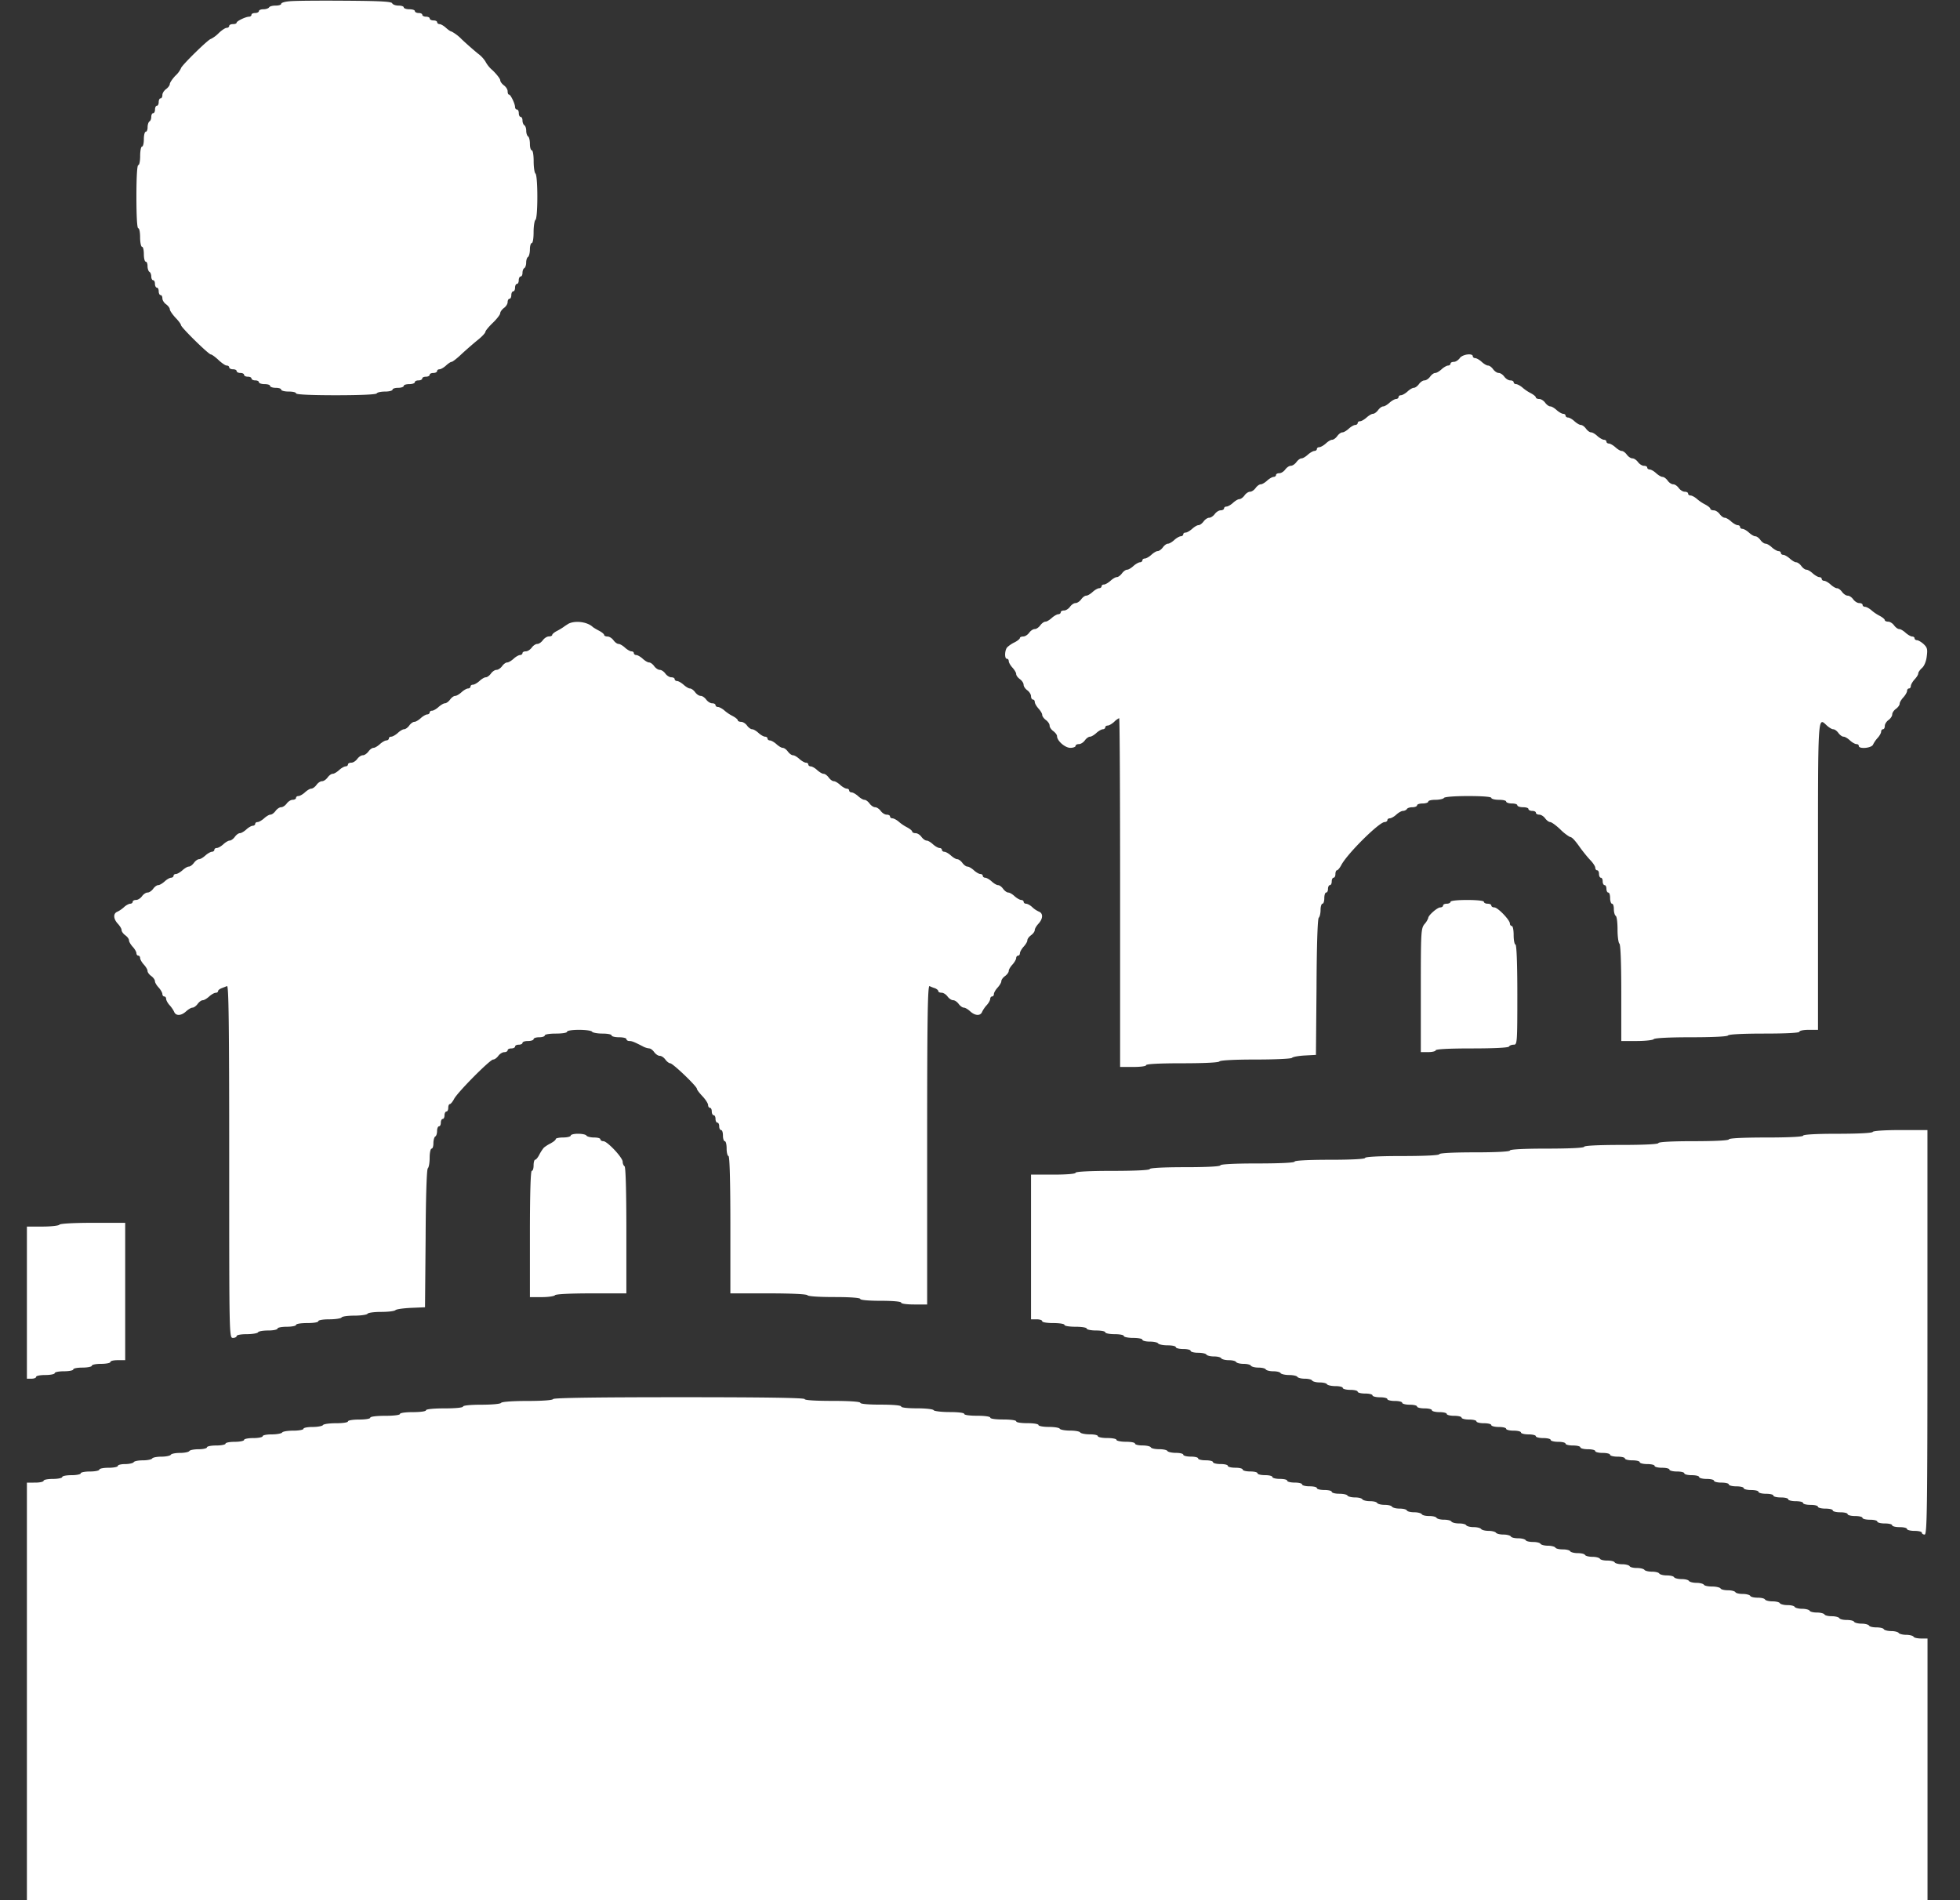
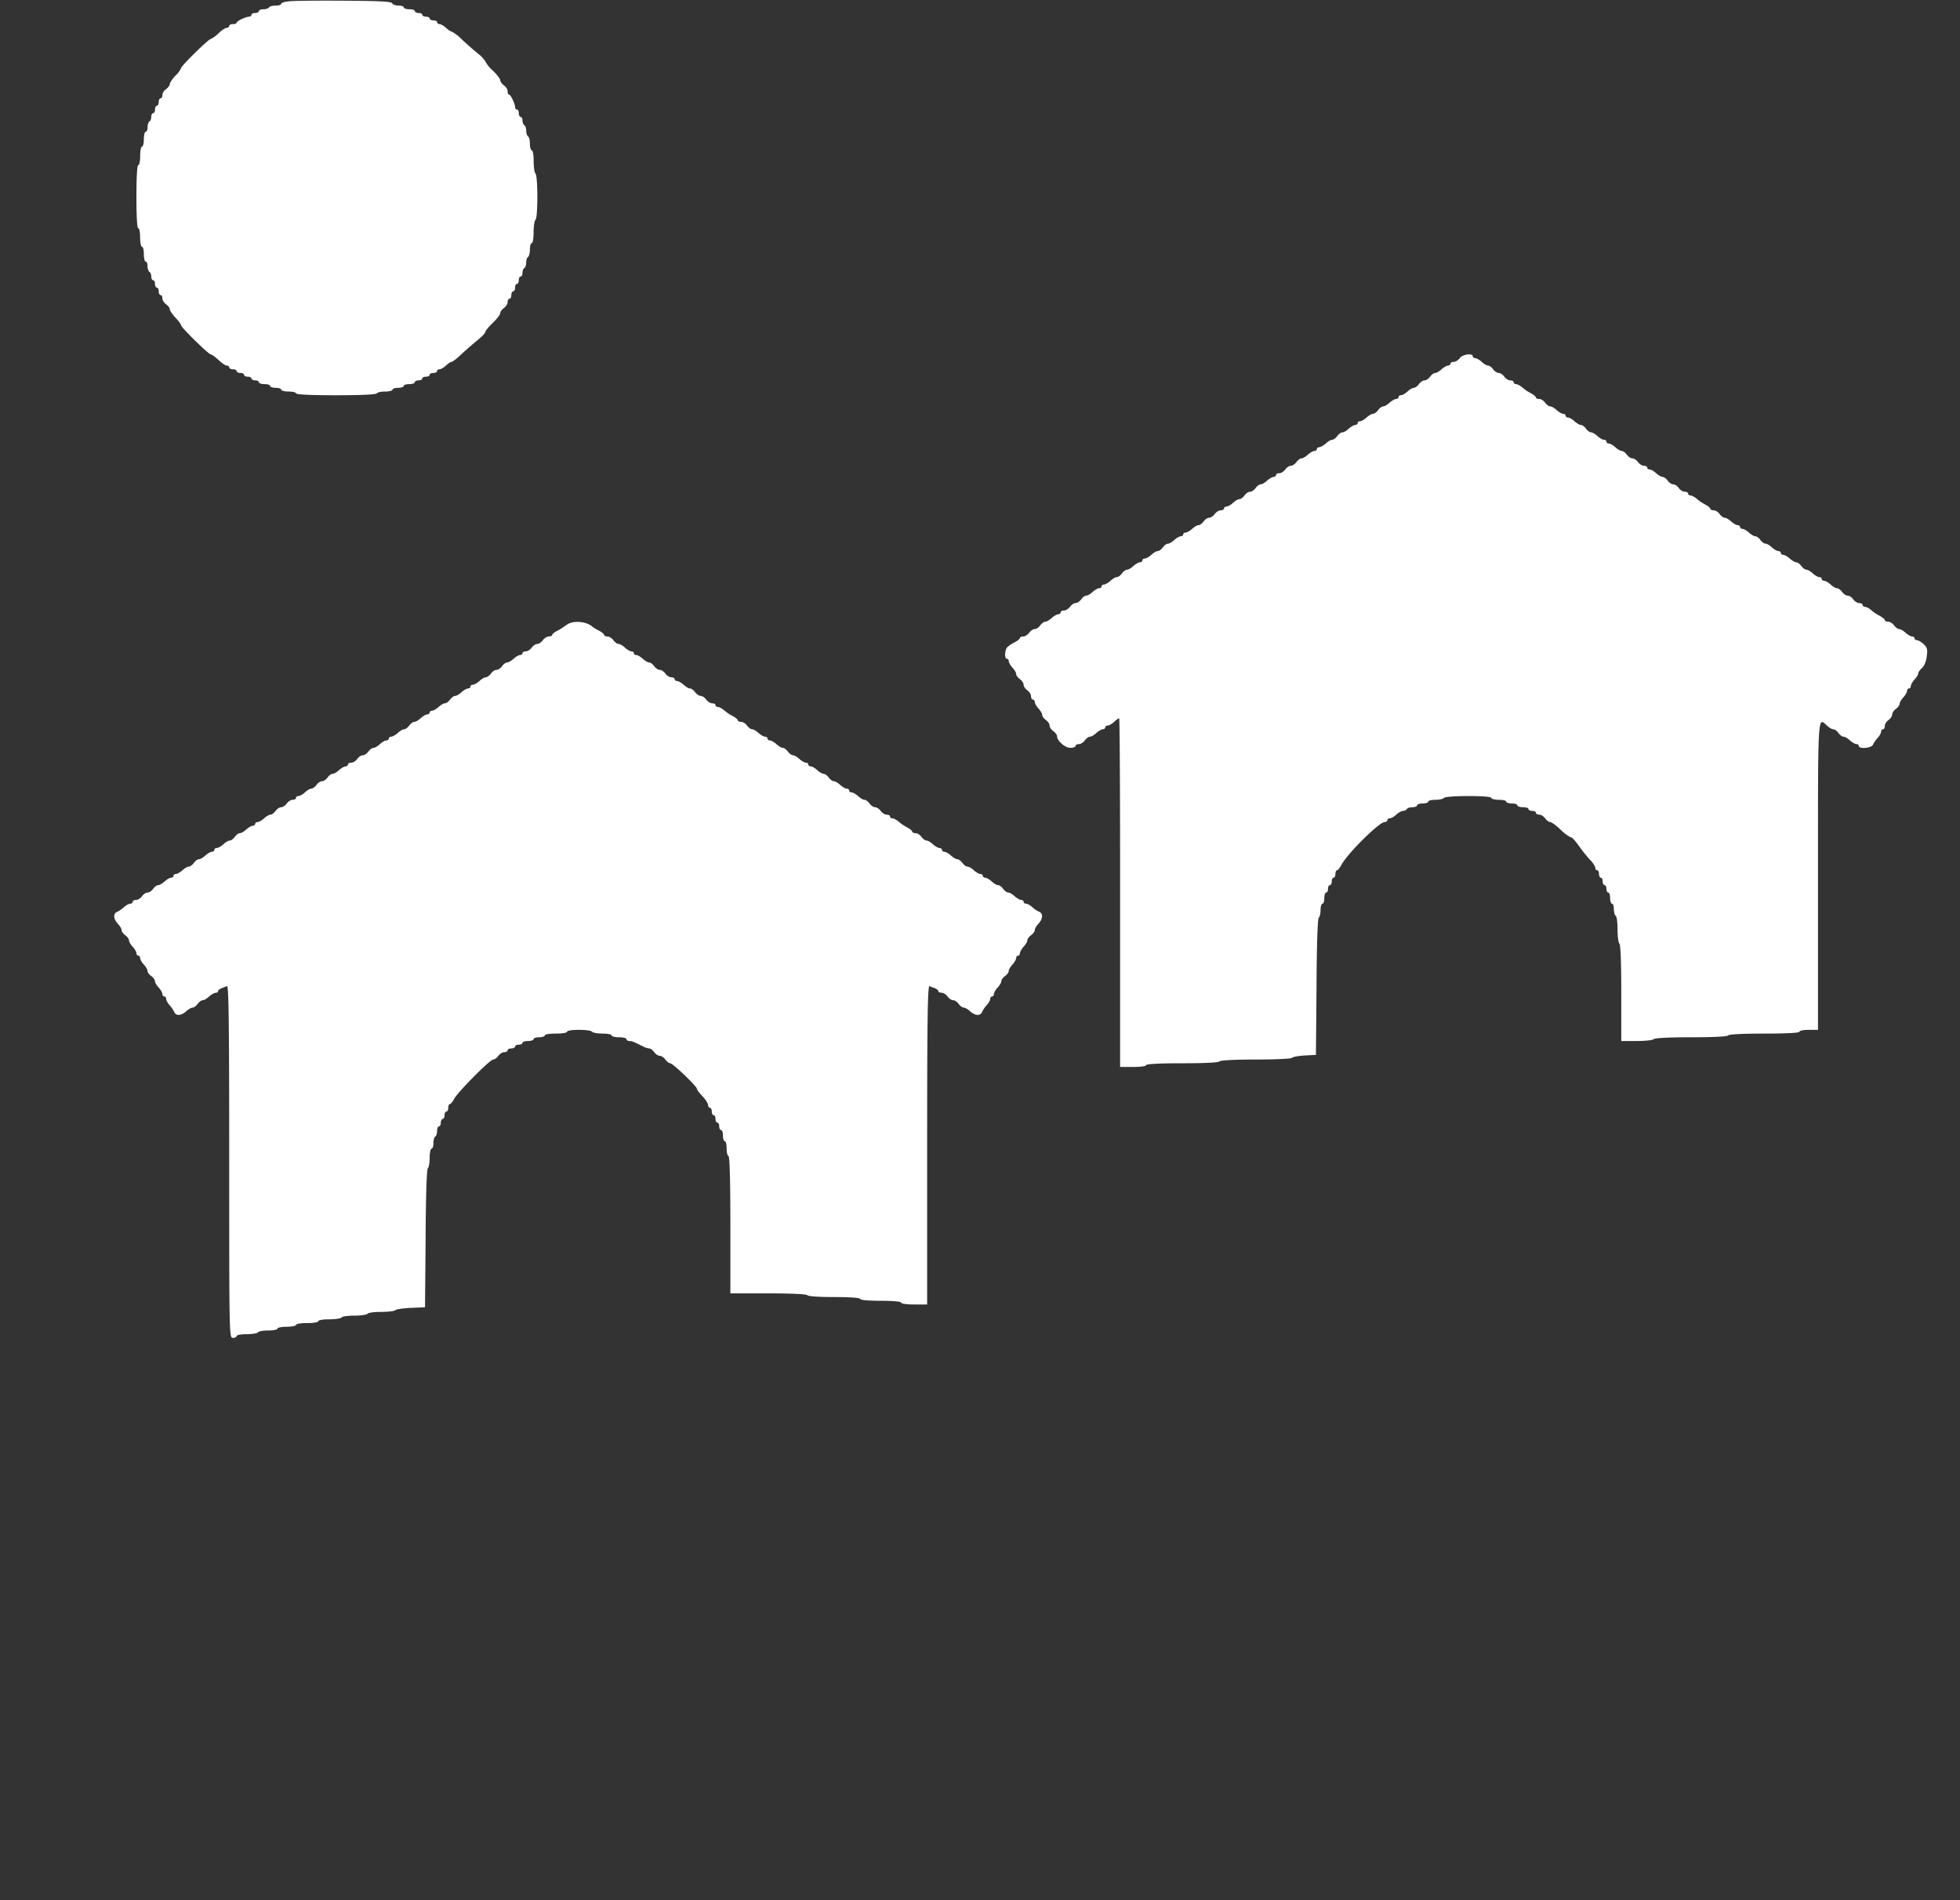
<svg xmlns="http://www.w3.org/2000/svg" width="33" height="32" fill="none" viewBox="0 0 33 32">
  <rect x="0" y="0" width="33" height="32" fill="#333333" stroke="none" />
  <g fill="#fff" clip-path="url(#a)">
    <path d="M4.869.022c-.075.006-.135.025-.135.043 0 .016-.04.029-.09.029-.054 0-.104.012-.113.03-.01.016-.053.032-.097.032-.04 0-.075.013-.075.031 0 .016-.028.032-.062.032-.035 0-.063.012-.063.03 0 .016-.019.032-.04.032-.057 0-.21.075-.21.1 0 .016-.028.025-.062.025-.035 0-.063.013-.063.031 0 .016-.019.032-.044.032-.021 0-.084.04-.137.093a.5.5 0 0 1-.128.094c-.038 0-.503.456-.503.494a.4.4 0 0 1-.094.125c-.053.056-.094.119-.094.14s-.028.06-.062.085c-.035.025-.063.069-.063.1s-.012.056-.031.056c-.016 0-.031.028-.031.063 0 .034-.013.062-.032.062-.015 0-.03.028-.03.063 0 .034-.013.062-.032.062-.016 0-.031.028-.031.06 0 .034-.013.071-.032.08-.015.01-.03.054-.03.098 0 .04-.013.075-.032.075-.016 0-.031.056-.031.125 0 .068-.013.125-.032.125-.015 0-.03.068-.03.156 0 .084-.013.156-.032.156s-.031.197-.031.531c0 .335.012.532.03.532.02 0 .032.068.032.156 0 .084.016.156.031.156.02 0 .032.056.032.125s.015.125.03.125c.02 0 .032.034.032.075 0 .044.016.088.031.097.02.01.032.047.032.081 0 .031.015.06.03.06.02 0 .032.028.032.062s.016.063.031.063c.02 0 .032.028.032.062s.015.063.03.063c.02 0 .032.025.032.056s.028.075.063.1c.034.025.062.062.062.084s.044.085.094.14c.053.054.094.11.094.126 0 .037.465.494.503.494.015 0 .072.04.128.093.053.05.116.094.137.094.025 0 .044.013.044.031 0 .016.028.032.063.032.034 0 .062.012.062.03 0 .016.028.032.063.032.034 0 .062.013.062.031 0 .016.028.032.063.032.034 0 .062.012.062.03 0 .016.028.032.063.032.034 0 .062.013.062.031 0 .016.044.032.094.032.053 0 .094.012.094.03 0 .016.043.032.093.032.054 0 .094.013.094.031 0 .016.056.032.125.032s.125.012.125.03c0 .02.244.032.669.032.416 0 .678-.012.69-.031.01-.019.076-.031.144-.031.066 0 .122-.016.122-.032 0-.018.044-.031.094-.031.053 0 .094-.016.094-.031 0-.019.043-.031.093-.031.054 0 .094-.016.094-.032 0-.018.028-.031.063-.031.034 0 .062-.016.062-.031 0-.019.028-.031.063-.031.034 0 .062-.016.062-.032 0-.018.028-.031.063-.031.034 0 .062-.016.062-.031 0-.019.019-.031.04-.031.023 0 .073-.029.11-.063s.078-.062.094-.062.094-.06.172-.135c.078-.072.2-.178.269-.234.071-.056.128-.119.128-.135 0-.018.056-.087.125-.153.068-.065.125-.14.125-.162s.028-.063.062-.088c.035-.025.063-.068.063-.1 0-.031.015-.056.03-.056.02 0 .032-.028.032-.062 0-.035.016-.063.031-.063.02 0 .032-.028.032-.062 0-.035.015-.063.03-.063.02 0 .032-.028.032-.062 0-.035.016-.063.031-.063.02 0 .032-.028.032-.06 0-.034.012-.071.03-.08s.032-.054.032-.094c0-.041.013-.085.031-.094.016-.01.032-.069.032-.128 0-.06.015-.106.03-.106.02 0 .032-.082.032-.185s.016-.197.031-.206c.02-.013.032-.178.032-.39s-.013-.379-.032-.391c-.015-.01-.03-.103-.03-.207 0-.103-.013-.184-.032-.184-.016 0-.031-.047-.031-.106 0-.06-.013-.119-.032-.128-.015-.01-.03-.053-.03-.094 0-.04-.013-.084-.032-.094-.016-.01-.031-.047-.031-.081 0-.031-.013-.06-.032-.06-.015 0-.03-.028-.03-.062s-.013-.062-.032-.062c-.016 0-.031-.02-.031-.041 0-.056-.075-.21-.1-.21-.016 0-.025-.024-.025-.056 0-.031-.028-.075-.063-.1-.034-.025-.062-.065-.062-.087s-.057-.097-.125-.163a.5.5 0 0 1-.125-.153A.5.5 0 0 0 8.044.9a6 6 0 0 1-.27-.238.7.7 0 0 0-.171-.131c-.016 0-.056-.028-.094-.062C7.472.434 7.422.406 7.4.406c-.021 0-.04-.016-.04-.031 0-.019-.028-.031-.062-.031-.035 0-.063-.016-.063-.032 0-.018-.028-.031-.062-.031-.035 0-.063-.016-.063-.031 0-.019-.028-.031-.062-.031-.035 0-.063-.016-.063-.032 0-.018-.04-.031-.094-.031-.05 0-.093-.016-.093-.031 0-.019-.041-.031-.091-.031S6.61.074 6.604.056c-.013-.031-.206-.04-.81-.044-.437-.003-.853 0-.924.01m19.708 6.009c-.025.034-.069.063-.1.063s-.056.012-.056.03c0 .016-.02.032-.041.032s-.072.028-.11.063c-.037.034-.084.062-.106.062-.025 0-.062.028-.087.063-.025.034-.066.062-.094.062s-.069.028-.094.063c-.025.034-.062.062-.087.062-.022 0-.069.028-.106.063-.038.034-.088.062-.11.062s-.04.013-.04.031c0 .016-.02.032-.041.032s-.072.028-.11.062c-.037.034-.084.063-.106.063-.025 0-.062.028-.087.062s-.063.063-.088.063c-.021 0-.068.028-.106.062s-.087.063-.11.063c-.021 0-.04.012-.04.03 0 .016-.019.032-.04.032s-.072.028-.11.063c-.037.034-.084.062-.106.062-.025 0-.063.028-.088.063-.025.034-.062.062-.087.062-.022 0-.069.028-.106.063-.038.034-.088.062-.11.062s-.04.013-.04.031c0 .016-.02.032-.041.032s-.072.028-.11.062c-.037.034-.084.063-.106.063-.025 0-.062.028-.087.062s-.066.063-.094.063-.069.028-.094.062-.068.063-.1.063c-.03 0-.056.012-.056.03 0 .016-.019.032-.04.032s-.072.028-.11.063c-.037.034-.084.062-.106.062-.025 0-.063.028-.088.063-.025.034-.065.062-.093.062-.029 0-.07.028-.094.063-.025.034-.063.062-.088.062-.021 0-.068.028-.106.063-.037.034-.087.062-.11.062-.021 0-.04.013-.04.031 0 .016-.025.032-.056.032s-.075.028-.1.062-.066.063-.094.063-.069.028-.094.062-.062.063-.087.063c-.022 0-.069.028-.106.062-.038.034-.088.063-.11.063s-.04.012-.04.03c0 .016-.02.032-.041.032s-.072.028-.11.063c-.037.034-.084.062-.106.062-.025 0-.062.028-.087.063-.025.034-.063.062-.088.062-.021 0-.068.028-.106.063-.037.034-.087.062-.11.062-.021 0-.04.013-.04.031 0 .016-.019.032-.04.032s-.072.028-.11.062c-.037.034-.084.063-.106.063-.025 0-.063.028-.088.062s-.062.063-.087.063c-.022 0-.069.028-.106.062-.038.034-.088.063-.11.063s-.04.012-.04.03c0 .016-.02.032-.041.032s-.072.028-.11.063c-.037.034-.084.062-.106.062-.025 0-.062.028-.087.063-.025.034-.066.062-.094.062s-.069.028-.094.063c-.025.034-.068.062-.1.062-.03 0-.056.012-.056.031 0 .016-.019.032-.04.032s-.072.028-.11.062c-.037.034-.084.063-.106.063-.025 0-.063.028-.088.062s-.065.063-.093.063c-.029 0-.07.028-.094.062-.025.034-.069.063-.1.063s-.056.012-.056.024c0 .016-.038.047-.085.072a.5.5 0 0 0-.125.082c-.047.043-.053.197-.01.197.02 0 .032.018.032.04s.028.072.063.11c.034.037.062.084.062.106 0 .025.028.062.063.087.034.025.062.066.062.094s.028.069.063.094c.034.025.062.069.062.1s.016.056.031.056c.02 0 .032.019.032.04 0 .023.028.072.062.11s.063.084.063.106c0 .025.028.063.062.088s.063.065.063.094.028.068.062.093.063.063.063.085c0 .078.134.197.225.197.047 0 .087-.016.087-.032 0-.018.025-.031.056-.031.032 0 .075-.028.1-.062.025-.035.063-.063.088-.063.022 0 .069-.028.106-.062.038-.035.088-.063.11-.063.021 0 .04-.016.04-.031 0-.019.019-.031.04-.031.023 0 .073-.029.11-.063a.3.3 0 0 1 .084-.062c.01 0 .016 1.321.016 2.937v2.937h.219c.125 0 .219-.012.219-.03 0-.02.221-.032.606-.032.372 0 .616-.012.628-.031s.247-.032.606-.032c.325 0 .597-.012.616-.028.015-.018.112-.034.215-.04l.188-.01.01-1.14c.003-.697.018-1.15.037-1.169s.031-.078.031-.134.016-.103.031-.103c.02 0 .032-.044.032-.094 0-.053.015-.094.03-.094.02 0 .032-.028.032-.062 0-.035.016-.063.031-.063.02 0 .032-.028.032-.062 0-.035.015-.063.03-.063.02 0 .032-.028.032-.062 0-.035.013-.063.025-.063.016 0 .047-.038.072-.084.097-.191.64-.728.731-.728.025 0 .047-.016.047-.032 0-.018.019-.031.04-.031.023 0 .073-.028.11-.062.038-.035.088-.063.113-.063s.056-.016.065-.031c.01-.019.053-.031.097-.031.04 0 .075-.016.075-.032 0-.018.044-.031.094-.031.053 0 .094-.016.094-.031 0-.019.056-.031.122-.031.068 0 .134-.016.143-.032.013-.018.181-.031.41-.031.237 0 .387.012.387.031 0 .016.056.032.125.032s.125.012.125.03c0 .016.044.032.094.032.053 0 .094.012.094.031 0 .016.043.032.093.032.053 0 .094.012.094.03 0 .016.028.032.063.032.034 0 .062.012.062.031 0 .016.025.032.056.032.032 0 .075.028.1.062s.063.063.085.063.1.056.172.125a.8.8 0 0 0 .159.125c.034 0 .084.053.178.187.044.06.116.15.163.2.05.05.087.11.087.131 0 .025.016.044.031.044.02 0 .032.028.032.063 0 .034.015.062.03.062.02 0 .032.028.032.063 0 .034.016.062.031.062.02 0 .032.028.032.063 0 .034.015.062.03.062.02 0 .032.04.032.094 0 .05.016.094.031.094.02 0 .032.04.032.09 0 .053.015.103.03.113.02.009.032.115.032.234s.016.225.031.234c.02.013.032.322.032.832v.809h.262c.147 0 .275-.016.284-.031.013-.019.257-.032.625-.032.37 0 .613-.012.625-.03.013-.02.25-.032.613-.032.372 0 .59-.012.59-.031s.073-.032.157-.032h.156V14.75c0-2.775-.006-2.675.15-2.531.038.034.084.062.106.062.025 0 .063.028.088.063.025.034.062.062.087.062.022 0 .07.028.107.063.037.034.087.062.109.062s.04.012.04.031c0 .056.22.038.241-.025a.5.5 0 0 1 .078-.112c.032-.035.057-.082.057-.103 0-.022.015-.041.03-.041.02 0 .032-.025.032-.056s.028-.075.063-.1c.034-.025.062-.066.062-.094s.028-.069.063-.094c.034-.025.062-.062.062-.087 0-.022.028-.069.063-.107.034-.037.062-.087.062-.109s.016-.04.031-.04c.02 0 .032-.02.032-.041s.028-.072.062-.11c.035-.037.063-.08.063-.103 0-.018.028-.059.062-.09.038-.031.072-.113.081-.194.016-.122.01-.15-.053-.21-.037-.034-.09-.065-.112-.065s-.04-.016-.04-.031c0-.019-.02-.031-.041-.031s-.072-.029-.11-.063c-.037-.034-.084-.062-.106-.062-.025 0-.063-.029-.088-.063s-.068-.062-.1-.062c-.03 0-.056-.013-.056-.025 0-.016-.037-.047-.084-.072a.7.7 0 0 1-.147-.1c-.035-.029-.081-.053-.103-.053s-.04-.016-.04-.032c0-.018-.026-.031-.057-.031s-.075-.028-.1-.062c-.025-.035-.066-.063-.094-.063s-.069-.028-.094-.062c-.025-.035-.062-.063-.087-.063-.022 0-.069-.028-.106-.062-.038-.035-.088-.063-.11-.063s-.04-.016-.04-.031c0-.019-.02-.031-.041-.031s-.072-.029-.11-.063c-.037-.034-.084-.062-.106-.062-.025 0-.062-.029-.087-.063s-.063-.062-.088-.062c-.021 0-.068-.029-.106-.063s-.087-.062-.11-.062c-.021 0-.04-.016-.04-.032 0-.018-.019-.031-.04-.031s-.072-.028-.11-.062c-.037-.035-.084-.063-.106-.063-.025 0-.063-.028-.088-.062-.025-.035-.062-.063-.087-.063-.022 0-.069-.028-.106-.062-.038-.035-.088-.063-.11-.063s-.04-.016-.04-.031c0-.019-.02-.031-.041-.031s-.072-.029-.11-.063c-.037-.034-.084-.062-.106-.062-.025 0-.062-.029-.087-.063s-.069-.062-.1-.062-.056-.013-.056-.025c0-.016-.038-.047-.085-.072a.7.7 0 0 1-.147-.1c-.034-.028-.08-.053-.103-.053s-.04-.016-.04-.032c0-.018-.025-.031-.057-.031-.03 0-.075-.028-.1-.062-.025-.035-.065-.063-.093-.063-.029 0-.07-.028-.094-.062-.025-.035-.063-.063-.088-.063-.021 0-.068-.028-.106-.062-.037-.035-.087-.063-.11-.063-.021 0-.04-.016-.04-.031 0-.019-.025-.031-.056-.031s-.075-.029-.1-.063-.066-.062-.094-.062-.069-.029-.094-.063-.062-.062-.087-.062c-.022 0-.069-.029-.106-.063-.038-.034-.088-.062-.11-.062s-.04-.016-.04-.032c0-.018-.02-.031-.041-.031s-.072-.028-.11-.062c-.037-.035-.084-.063-.106-.063-.025 0-.062-.028-.087-.062-.025-.035-.063-.063-.088-.063-.021 0-.068-.028-.106-.062-.037-.035-.087-.063-.11-.063-.021 0-.04-.016-.04-.031 0-.019-.019-.031-.04-.031s-.072-.029-.11-.063c-.037-.034-.084-.062-.106-.062-.025 0-.063-.029-.088-.063s-.068-.062-.1-.062c-.03 0-.056-.013-.056-.025 0-.016-.037-.047-.084-.072a.7.7 0 0 1-.147-.1c-.035-.028-.081-.053-.103-.053s-.04-.016-.04-.032c0-.018-.026-.031-.057-.031s-.075-.028-.1-.062c-.025-.035-.066-.063-.094-.063s-.069-.028-.094-.062c-.025-.035-.062-.063-.087-.063-.022 0-.069-.028-.106-.062-.038-.035-.088-.063-.11-.063s-.04-.016-.04-.031c0-.056-.172-.035-.22.031M9.562 10.51a1 1 0 0 0-.078.052 1 1 0 0 1-.1.06c-.05.025-.087.056-.087.072 0 .012-.025.024-.057.024-.03 0-.075.029-.1.063s-.065.063-.093.063-.07.028-.094.062c-.025.034-.069.063-.1.063s-.056.012-.056.03c0 .016-.02.032-.04.032-.023 0-.073.028-.11.063-.038.034-.085.062-.107.062-.025 0-.062.028-.087.063-.025.034-.066.062-.094.062s-.069.028-.094.063c-.025.034-.062.062-.087.062-.022 0-.069.028-.106.063-.038.034-.088.062-.11.062s-.04.012-.04.031c0 .016-.02.032-.04.032-.023 0-.073.028-.11.062s-.085.063-.107.063c-.025 0-.062.028-.087.062s-.063.063-.088.063c-.021 0-.068.028-.106.062s-.087.063-.11.063c-.021 0-.04.012-.04.03 0 .016-.019.032-.04.032s-.072.028-.11.063c-.037.034-.084.062-.106.062-.025 0-.063.028-.088.063-.025.034-.062.062-.087.062-.022 0-.069.028-.106.063-.038.034-.088.062-.11.062s-.04.012-.04.031c0 .016-.02.032-.04.032-.023 0-.073.028-.11.062s-.085.063-.107.063c-.025 0-.062.028-.087.062s-.066.063-.094.063-.069.028-.094.062-.068.063-.1.063c-.03 0-.056.012-.056.03 0 .016-.019.032-.04.032s-.072.028-.11.063c-.037.034-.084.062-.106.062-.025 0-.063.028-.088.063-.025.034-.065.062-.093.062s-.07.028-.094.063c-.025.034-.063.062-.088.062-.021 0-.068.028-.106.063-.037.034-.087.062-.11.062-.021 0-.04.012-.04.031 0 .016-.025.032-.056.032s-.075.028-.1.062-.066.063-.094.063-.069.028-.094.062-.062.063-.087.063c-.022 0-.069.028-.106.062-.038.034-.088.063-.11.063s-.04.012-.04.03c0 .016-.02.032-.04.032-.023 0-.073.028-.11.063-.038.034-.085.062-.107.062-.025 0-.062.028-.087.063-.025.034-.063.062-.088.062-.021 0-.068.028-.106.063-.037.034-.087.062-.11.062-.021 0-.04.012-.04.031 0 .016-.019.032-.04.032s-.072.028-.11.062c-.037.034-.084.063-.106.063-.025 0-.063.028-.088.062s-.062.063-.087.063c-.022 0-.069.028-.106.062-.038.034-.088.063-.11.063s-.04.012-.04.03c0 .016-.02.032-.04.032-.023 0-.073.028-.11.063-.038.034-.085.062-.107.062-.025 0-.062.028-.087.063-.025.034-.066.062-.094.062s-.069.028-.094.063c-.025.034-.068.062-.1.062-.03 0-.056.012-.056.031 0 .016-.019.032-.04.032s-.07.024-.104.056a.5.5 0 0 1-.112.078c-.075.028-.072.119.006.203.035.038.063.084.063.106 0 .025.028.063.062.088.035.025.063.062.063.087 0 .022.028.069.062.107.035.037.063.087.063.109s.015.04.03.04c.02 0 .032.02.032.041s.028.072.063.11c.034.037.062.084.062.106 0 .025.028.062.063.087.034.025.062.063.062.088 0 .022.028.069.063.106.034.038.062.087.062.11 0 .021.016.04.031.04.02 0 .032.019.032.04s.025.07.056.104a.5.5 0 0 1 .078.112c.028.075.119.072.203-.006.038-.034.085-.062.106-.062.025 0 .063-.029.088-.063s.062-.062.087-.062c.022 0 .07-.029.107-.063s.087-.062.11-.062c.02 0 .04-.013.04-.029 0-.015.025-.034.056-.047l.094-.037c.028-.013.037.587.037 2.953 0 2.95 0 2.972.063 2.972.034 0 .062-.016.062-.031 0-.019.075-.032.169-.032s.181-.015.19-.03c.01-.02.088-.032.176-.032.084 0 .153-.016.153-.031 0-.019.072-.032.156-.032.087 0 .156-.015.156-.03 0-.02.085-.032.188-.032s.187-.012.187-.031.081-.032.185-.032c.103 0 .196-.015.206-.03.01-.02.11-.032.219-.032s.209-.016.218-.031c.01-.019.116-.032.232-.032.115 0 .221-.012.24-.03.016-.016.135-.032.263-.038l.234-.01.01-1.156c.003-.706.018-1.166.037-1.184s.031-.1.031-.181c0-.082.016-.15.031-.15.02 0 .032-.041.032-.091 0-.053.015-.103.03-.113.02-.009.032-.053.032-.096 0-.041.016-.076.031-.076.02 0 .032-.028.032-.062s.015-.062.03-.062c.02 0 .032-.029.032-.063s.016-.062.031-.062c.02 0 .032-.029.032-.063s.012-.062.025-.062c.015 0 .047-.038.072-.085.056-.112.606-.666.659-.666.025 0 .062-.028.087-.062s.07-.062.1-.062c.032 0 .057-.016.057-.032 0-.018.028-.031.062-.031.035 0 .063-.016.063-.031 0-.019.028-.032.062-.032.035 0 .063-.015.063-.03 0-.02.043-.032.093-.032.054 0 .094-.016.094-.031 0-.019.044-.032.094-.032.053 0 .094-.015.094-.03 0-.02.084-.032.187-.032s.188-.012.188-.031.087-.032.2-.032c.112 0 .212.013.222.032.009.015.087.031.175.031.084 0 .153.013.153.031 0 .016.056.031.125.031.068 0 .125.013.125.032 0 .015.022.031.047.031.046 0 .078.013.225.088a.3.3 0 0 0 .112.037c.022 0 .06.028.084.063.025.034.066.062.094.062s.069.028.094.063c.025.034.062.062.081.062.044 0 .45.388.45.431 0 .016.044.072.094.125.053.056.094.122.094.147s.015.047.03.047c.02 0 .032.028.032.063 0 .034.016.062.031.062.02 0 .032.028.032.063 0 .034.015.062.03.062.02 0 .032.028.032.063 0 .034.016.062.031.062.02 0 .032.04.032.094 0 .05.015.093.03.093.02 0 .032.057.032.125 0 .07.016.125.031.125.02 0 .032.407.032 1.157v1.156h.637c.394 0 .647.013.66.031.012.019.196.031.456.031.269 0 .434.013.434.032 0 .018.135.031.344.031.21 0 .344.013.344.031s.093.031.218.031h.22v-2.69c0-2.14.009-2.684.04-2.672.019.01.062.028.094.037.028.013.053.032.053.047 0 .016.025.028.056.028s.075.029.1.063.066.063.094.063.068.028.093.062.063.063.088.063c.022 0 .069.028.106.062.085.078.175.081.203.006a.5.5 0 0 1 .078-.112c.032-.035.057-.082.057-.103 0-.022.015-.041.03-.041.02 0 .032-.019.032-.04 0-.023.028-.072.063-.11.034-.038.062-.084.062-.106 0-.025.028-.063.063-.088.034-.025.062-.062.062-.087 0-.022.028-.069.063-.107.034-.037.062-.087.062-.109s.016-.04.031-.04c.02 0 .032-.02.032-.041s.028-.072.062-.11c.035-.037.063-.084.063-.106 0-.025.028-.062.062-.087.035-.025.063-.063.063-.088 0-.022.028-.069.062-.106.078-.084.081-.175.01-.203a.4.4 0 0 1-.116-.078c-.034-.032-.081-.056-.103-.056s-.04-.016-.04-.032c0-.018-.02-.031-.041-.031s-.072-.028-.11-.062c-.037-.035-.084-.063-.106-.063-.025 0-.063-.028-.088-.062-.025-.035-.062-.063-.087-.063-.022 0-.069-.028-.106-.062-.038-.035-.088-.063-.11-.063s-.04-.016-.04-.031c0-.019-.02-.031-.04-.031-.023 0-.073-.029-.11-.063s-.085-.062-.107-.062c-.025 0-.062-.029-.087-.063s-.063-.062-.088-.062c-.021 0-.068-.029-.106-.063s-.087-.062-.11-.062c-.021 0-.04-.016-.04-.032 0-.018-.019-.031-.04-.031s-.072-.028-.11-.062c-.037-.035-.084-.063-.106-.063-.025 0-.063-.028-.088-.062-.025-.035-.068-.063-.1-.063-.03 0-.056-.013-.056-.025 0-.016-.037-.047-.084-.072a.7.7 0 0 1-.147-.1c-.034-.028-.081-.053-.103-.053s-.04-.016-.04-.031c0-.019-.026-.031-.057-.031s-.075-.029-.1-.063-.066-.062-.094-.062-.069-.029-.094-.063-.062-.062-.087-.062c-.022 0-.069-.029-.106-.063-.038-.034-.088-.062-.11-.062s-.04-.016-.04-.032c0-.018-.02-.031-.04-.031-.023 0-.073-.028-.11-.062-.038-.035-.085-.063-.107-.063-.025 0-.062-.028-.087-.062-.025-.035-.063-.063-.088-.063-.021 0-.068-.028-.106-.062-.037-.035-.087-.063-.11-.063-.021 0-.04-.016-.04-.031 0-.019-.019-.031-.04-.031s-.072-.029-.11-.063c-.037-.034-.084-.062-.106-.062-.025 0-.063-.029-.088-.063s-.062-.062-.087-.062c-.022 0-.069-.029-.106-.063-.038-.034-.088-.062-.11-.062s-.04-.016-.04-.032c0-.018-.02-.031-.04-.031-.023 0-.073-.028-.11-.062-.038-.035-.085-.063-.107-.063-.025 0-.062-.028-.087-.062-.025-.035-.069-.063-.1-.063s-.056-.013-.056-.025c0-.016-.038-.047-.085-.072a.7.7 0 0 1-.147-.1c-.034-.028-.08-.053-.103-.053s-.04-.016-.04-.031c0-.019-.025-.031-.057-.031-.03 0-.075-.029-.1-.063s-.065-.062-.093-.062-.07-.029-.094-.063c-.025-.034-.063-.062-.088-.062-.021 0-.068-.029-.106-.063s-.087-.062-.11-.062c-.021 0-.04-.016-.04-.032 0-.018-.025-.031-.056-.031s-.075-.028-.1-.062c-.025-.035-.066-.063-.094-.063s-.069-.028-.094-.062c-.025-.035-.062-.063-.087-.063-.022 0-.069-.028-.106-.062-.038-.035-.088-.063-.11-.063s-.04-.016-.04-.031c0-.019-.02-.031-.04-.031-.023 0-.073-.029-.11-.063s-.085-.062-.107-.062c-.025 0-.062-.029-.087-.063s-.069-.062-.1-.062-.056-.013-.056-.025c0-.016-.038-.047-.085-.072a1 1 0 0 1-.103-.06c-.094-.093-.31-.118-.422-.053" />
-     <path d="M24.422 15.187c0 .016-.029.032-.063.032s-.062.012-.062.03c0 .016-.022.032-.047.032-.05 0-.203.134-.203.178a.3.3 0 0 1-.063.103c-.06.075-.062.135-.062 1.116v1.04h.125c.068 0 .125-.015.125-.03 0-.02.221-.032.606-.032.372 0 .616-.012.628-.031.01-.019.047-.032.081-.032.057 0 .06-.028.06-.843 0-.54-.013-.844-.032-.844-.015 0-.03-.072-.03-.156 0-.088-.013-.156-.032-.156-.016 0-.031-.02-.031-.041 0-.06-.204-.272-.263-.272-.028 0-.05-.016-.05-.031 0-.019-.028-.031-.062-.031-.035 0-.063-.016-.063-.032 0-.018-.116-.031-.281-.031s-.281.012-.281.031m7.109 3.875c-.012.019-.244.031-.597.031-.362 0-.575.013-.575.032 0 .018-.228.031-.625.031s-.625.013-.625.031-.219.031-.594.031-.593.013-.593.032c0 .018-.229.031-.625.031-.397 0-.625.013-.625.031s-.229.031-.625.031c-.397 0-.625.013-.625.032 0 .018-.22.031-.594.031-.375 0-.594.013-.594.031s-.228.031-.625.031-.625.013-.625.032c0 .018-.219.031-.594.031s-.593.013-.593.031-.229.031-.625.031c-.397 0-.625.013-.625.032 0 .018-.22.031-.594.031-.375 0-.594.013-.594.031s-.228.031-.625.031-.625.013-.625.032c0 .018-.147.031-.375.031h-.375v2.437h.094c.053 0 .094.013.094.032 0 .018.084.031.187.031s.188.013.188.031.084.031.187.031.188.013.188.032c0 .015.072.031.156.031.087 0 .156.013.156.031 0 .016.072.031.156.031.088 0 .157.013.157.032 0 .015.072.031.156.031.087 0 .156.013.156.031 0 .016.056.031.122.031.069 0 .134.013.144.032.01.015.081.031.16.031.074 0 .137.013.137.031 0 .016.056.031.125.031.068 0 .125.013.125.032 0 .015.056.031.122.031.068 0 .134.013.143.031.01.016.066.031.125.031.06 0 .116.013.125.032.01.015.066.031.125.031.06 0 .116.013.125.031.01.016.066.031.125.031.06 0 .116.013.125.032.01.015.066.031.125.031.06 0 .116.013.125.031.01.016.066.031.125.031.06 0 .116.013.125.032.01.015.075.031.14.031s.132.013.141.031c.01.016.066.031.125.031.06 0 .116.013.125.032.01.015.066.031.125.031.06 0 .116.013.125.031.01.016.076.031.144.031.066 0 .122.013.122.032 0 .015.056.031.125.031s.125.013.125.031c0 .016.056.031.125.031s.125.013.125.032c0 .015.056.031.125.031s.125.013.125.031c0 .016.056.031.125.031s.125.013.125.032c0 .015.056.031.125.031s.125.013.125.031c0 .016.056.031.125.031s.125.013.125.032c0 .015.056.031.125.031s.125.013.125.031c0 .016.056.031.125.031s.125.013.125.032c0 .015.056.031.125.031s.125.013.125.031c0 .016.056.031.125.031s.125.013.125.032c0 .015.056.031.125.031s.125.013.125.031c0 .016.056.031.125.031s.125.013.125.032c0 .015.056.031.125.031s.125.013.125.031c0 .016.056.031.125.031s.125.013.125.032c0 .015.056.031.125.031s.125.013.125.031c0 .016.056.031.125.031s.125.013.125.032c0 .015.056.031.125.031s.125.013.125.031c0 .016.056.031.125.031s.125.013.125.032c0 .015.056.031.125.031s.125.013.125.031c0 .016.056.031.125.031s.125.013.125.032c0 .015.056.031.125.031s.125.013.125.031c0 .016.056.031.125.031s.125.013.125.032c0 .015.056.031.125.031s.125.013.125.031c0 .016.056.031.125.031s.125.013.125.032c0 .015.056.031.125.031s.125.013.125.031c0 .016.056.031.125.031s.125.013.125.032c0 .015.056.031.125.031s.125.013.125.031c0 .016.056.031.125.031s.125.013.125.032c0 .015.056.031.125.031s.125.013.125.031c0 .016.056.031.125.031s.125.013.125.032c0 .015.056.031.125.031s.125.013.125.031c0 .016.056.031.125.031s.125.013.125.032c0 .015.056.031.125.031s.125.013.125.031c0 .016.056.031.125.031s.125.013.125.032c0 .015.056.031.125.031s.125.013.125.031c0 .016.056.031.125.031s.125.013.125.032c0 .015.056.031.125.031s.125.013.125.031c0 .016.056.031.125.031s.125.013.125.032c0 .015.056.031.125.031s.125.013.125.031c0 .016.022.031.047.031.04 0 .047-.4.047-3.406v-3.406h-.45c-.269 0-.46.013-.472.031m-21.921.063c0 .015-.057.031-.126.031s-.125.013-.125.025c0 .016-.037.047-.084.072a.6.6 0 0 0-.119.075.7.7 0 0 0-.075.116c-.025.05-.056.087-.072.087-.012 0-.025.04-.025.094 0 .05-.012.093-.031.093s-.031.375-.031 1.063v1.063h.2c.112 0 .212-.016.222-.032.012-.018.25-.031.612-.031h.59v-1.06c0-.674-.012-1.068-.03-1.08-.016-.01-.032-.044-.032-.076 0-.072-.26-.347-.325-.347-.028 0-.05-.015-.05-.03 0-.02-.047-.032-.106-.032-.06 0-.119-.016-.128-.031-.01-.019-.075-.032-.144-.032-.066 0-.122.013-.122.032M1 20.625c-.01.015-.138.031-.285.031H.453v2.562H.53c.044 0 .078-.015.078-.03 0-.02.072-.032.156-.032.088 0 .157-.016.157-.031 0-.019.072-.032.156-.032.087 0 .156-.015.156-.03 0-.02.072-.032.156-.032.088 0 .157-.016.157-.031 0-.019.072-.032.156-.032.087 0 .156-.015.156-.03 0-.02.056-.032.125-.032h.125v-2.313h-.544c-.33 0-.553.013-.565.032m8.313 2.937c-.012.019-.193.031-.437.031s-.425.013-.438.032c-.01.018-.156.031-.331.031-.184 0-.31.013-.31.031s-.124.031-.312.031c-.187 0-.312.013-.312.032 0 .018-.094.031-.22.031-.124 0-.218.013-.218.031s-.103.031-.25.031-.25.013-.25.032c0 .018-.084.031-.187.031s-.188.013-.188.031-.087.031-.2.031c-.112 0-.212.013-.222.032-.01.015-.087.031-.175.031-.084 0-.153.013-.153.031 0 .016-.075.031-.169.031-.093 0-.18.013-.19.032-.01.015-.088.031-.175.031-.085 0-.153.013-.153.031 0 .016-.07.031-.157.031-.084 0-.156.013-.156.032 0 .015-.069.031-.156.031-.084 0-.156.013-.156.031 0 .016-.07.031-.157.031-.084 0-.156.013-.156.032 0 .015-.062.031-.137.031-.078 0-.15.013-.16.031-.01.016-.081.031-.156.031s-.147.013-.156.032c-.01.015-.081.031-.156.031s-.147.013-.157.031c-.01.016-.081.031-.156.031s-.147.013-.156.032c-.01.015-.075.031-.144.031-.066 0-.122.013-.122.031 0 .016-.069.031-.156.031-.084 0-.156.013-.156.032 0 .015-.07.031-.157.031-.084 0-.156.013-.156.031 0 .016-.069.031-.156.031-.084 0-.156.013-.156.032 0 .015-.07.031-.157.031-.084 0-.156.013-.156.031 0 .016-.062.031-.14.031H.453V32h32v-4.407h-.106c-.06 0-.12-.012-.129-.03-.009-.016-.065-.032-.125-.032-.059 0-.115-.016-.125-.031-.009-.016-.065-.032-.125-.032-.059 0-.115-.015-.125-.03-.009-.02-.065-.032-.125-.032-.059 0-.115-.012-.125-.031-.009-.016-.065-.032-.125-.032-.059 0-.115-.015-.125-.03-.009-.02-.065-.032-.125-.032-.059 0-.115-.012-.125-.031-.009-.016-.065-.032-.125-.032-.059 0-.115-.012-.125-.03-.009-.016-.065-.032-.125-.032-.059 0-.115-.012-.125-.031-.009-.016-.065-.032-.125-.032-.059 0-.115-.015-.125-.03-.009-.02-.065-.032-.125-.032-.059 0-.115-.016-.125-.031-.009-.019-.065-.032-.125-.032-.059 0-.115-.015-.125-.03-.009-.02-.065-.032-.125-.032-.059 0-.115-.012-.125-.031-.009-.016-.065-.032-.125-.032-.059 0-.115-.012-.125-.03-.009-.016-.065-.032-.125-.032-.059 0-.115-.012-.125-.031-.009-.016-.075-.032-.14-.032s-.131-.012-.14-.03c-.01-.016-.066-.032-.126-.032s-.115-.016-.125-.031c-.01-.019-.065-.032-.125-.032s-.115-.015-.125-.03c-.01-.02-.065-.032-.125-.032s-.115-.016-.125-.031c-.01-.019-.065-.032-.125-.032s-.115-.015-.125-.03c-.01-.016-.065-.032-.125-.032s-.115-.012-.125-.031c-.01-.016-.065-.032-.125-.032s-.115-.015-.125-.03c-.01-.02-.065-.032-.125-.032s-.115-.012-.125-.031c-.01-.016-.065-.032-.125-.032s-.115-.015-.125-.03c-.01-.02-.065-.032-.125-.032s-.115-.016-.125-.031c-.01-.019-.065-.032-.125-.032s-.115-.012-.125-.03c-.01-.016-.065-.032-.125-.032s-.115-.016-.125-.031c-.01-.019-.065-.032-.125-.032s-.115-.012-.125-.03c-.01-.016-.065-.032-.125-.032s-.115-.012-.125-.031c-.01-.016-.065-.032-.125-.032s-.115-.015-.125-.03c-.01-.016-.065-.032-.125-.032s-.115-.016-.125-.031c-.01-.016-.065-.032-.125-.032s-.115-.015-.125-.03c-.01-.02-.065-.032-.125-.032s-.115-.016-.125-.031c-.01-.019-.065-.032-.125-.032s-.115-.015-.125-.03c-.01-.02-.065-.032-.125-.032s-.115-.012-.125-.031c-.01-.016-.065-.032-.125-.032s-.115-.012-.125-.03c-.01-.02-.065-.032-.125-.032s-.115-.016-.125-.031c-.01-.019-.065-.032-.125-.032s-.115-.015-.125-.03c-.01-.02-.065-.032-.125-.032s-.115-.016-.125-.031c-.01-.019-.065-.032-.125-.032s-.115-.015-.125-.03c-.01-.02-.075-.032-.143-.032-.066 0-.122-.016-.122-.031 0-.019-.057-.032-.125-.032-.07 0-.125-.015-.125-.03 0-.02-.057-.032-.125-.032-.07 0-.125-.016-.125-.031 0-.019-.057-.032-.125-.032-.07 0-.125-.015-.125-.03 0-.02-.057-.032-.125-.032-.07 0-.125-.016-.125-.031 0-.019-.057-.032-.125-.032-.07 0-.125-.015-.125-.03 0-.02-.057-.032-.125-.032-.07 0-.125-.016-.125-.031 0-.019-.057-.032-.125-.032-.07 0-.125-.015-.125-.03 0-.02-.057-.032-.125-.032-.07 0-.125-.016-.125-.031 0-.019-.057-.032-.125-.032-.07 0-.125-.015-.125-.03 0-.02-.057-.032-.125-.032-.07 0-.125-.016-.125-.031 0-.019-.057-.032-.122-.032-.069 0-.135-.015-.144-.03-.01-.02-.075-.032-.14-.032s-.132-.012-.141-.031c-.01-.019-.075-.032-.144-.032-.066 0-.122-.015-.122-.03 0-.02-.069-.032-.156-.032-.084 0-.156-.016-.156-.031 0-.019-.07-.032-.157-.032-.084 0-.156-.015-.156-.03 0-.02-.062-.032-.137-.032-.079 0-.15-.016-.16-.031-.01-.019-.087-.032-.172-.032s-.162-.015-.172-.03c-.009-.02-.096-.032-.19-.032s-.169-.016-.169-.031c0-.019-.084-.032-.187-.032-.104 0-.188-.012-.188-.03 0-.02-.094-.032-.219-.032s-.218-.012-.218-.031-.094-.032-.22-.032c-.124 0-.218-.012-.218-.03 0-.02-.103-.032-.247-.032-.137 0-.26-.016-.268-.031-.01-.019-.138-.032-.285-.032-.153 0-.262-.012-.262-.03 0-.02-.135-.032-.344-.032-.21 0-.344-.012-.344-.031s-.178-.032-.469-.032c-.29 0-.468-.012-.468-.03 0-.023-.722-.032-2.107-.032-1.371 0-2.115.01-2.128.031" />
  </g>
  <defs>
    <clipPath id="a">
      <path fill="#fff" d="M.453 0h32v32h-32z" />
    </clipPath>
  </defs>
</svg>